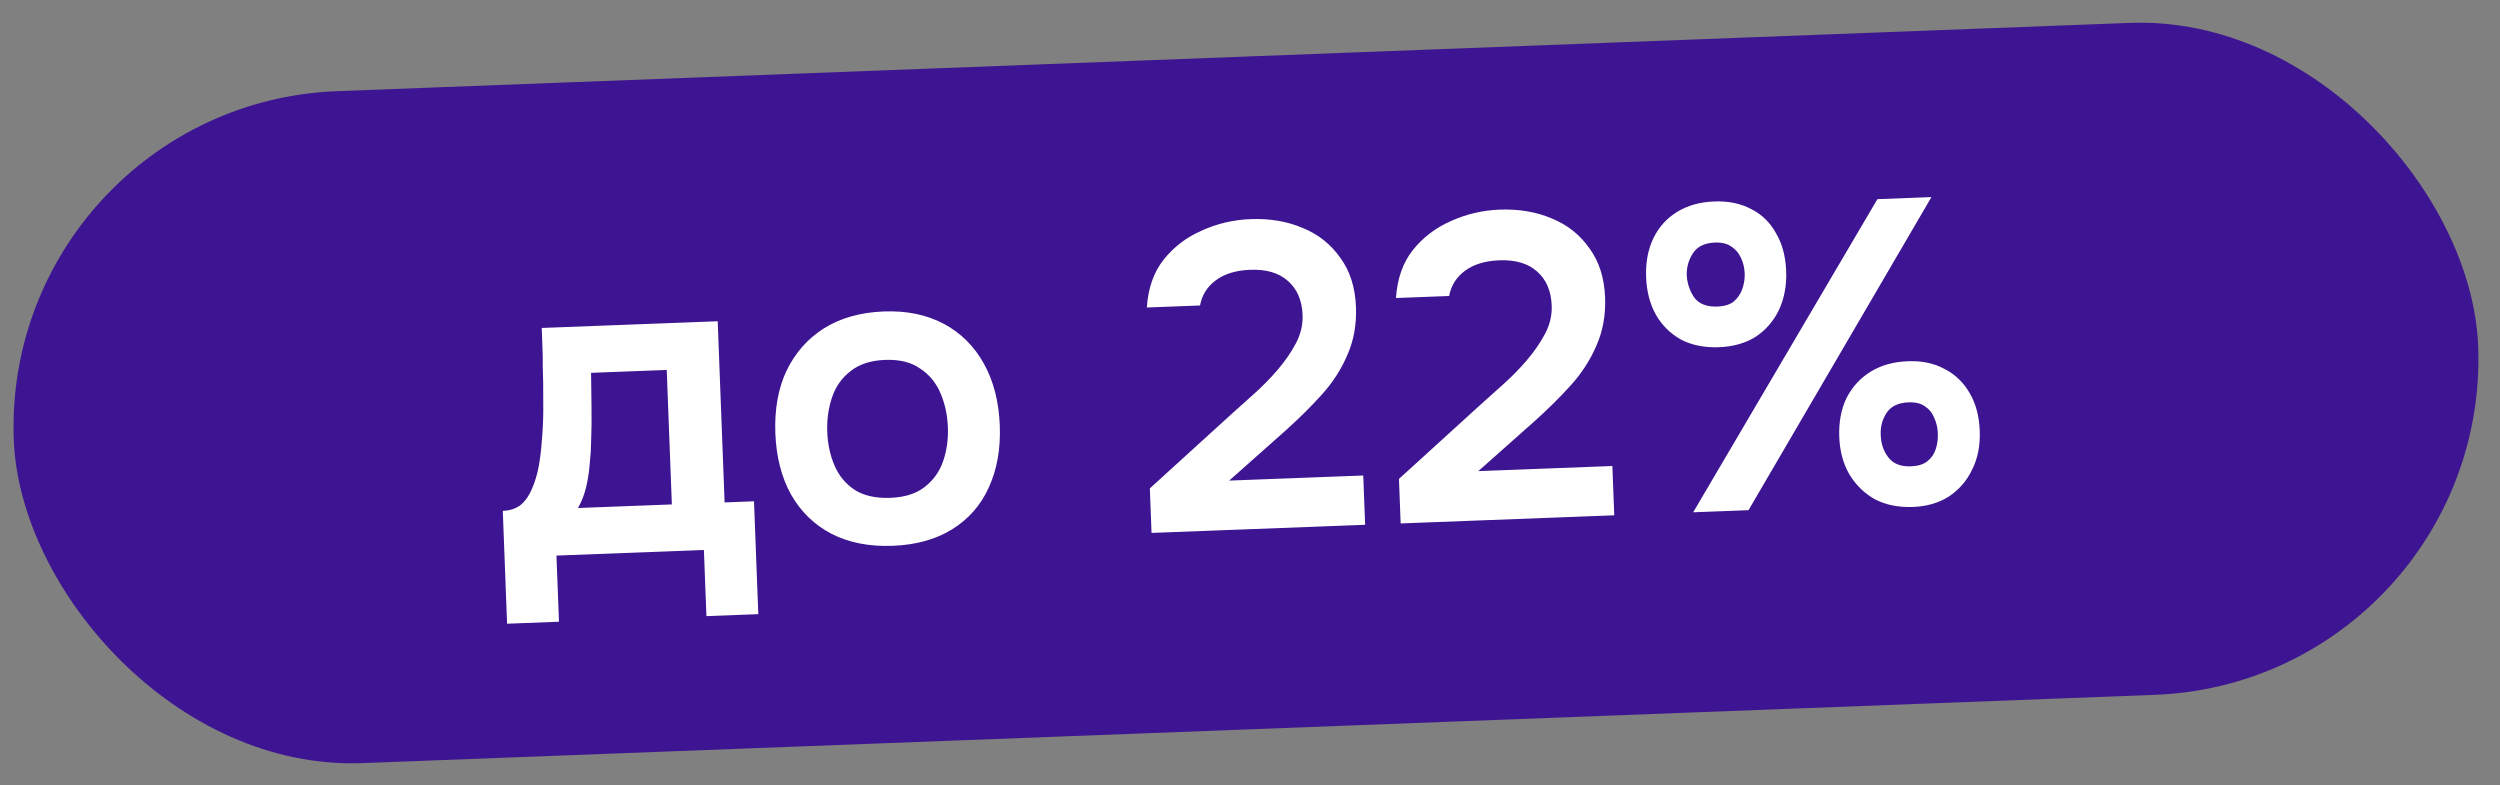
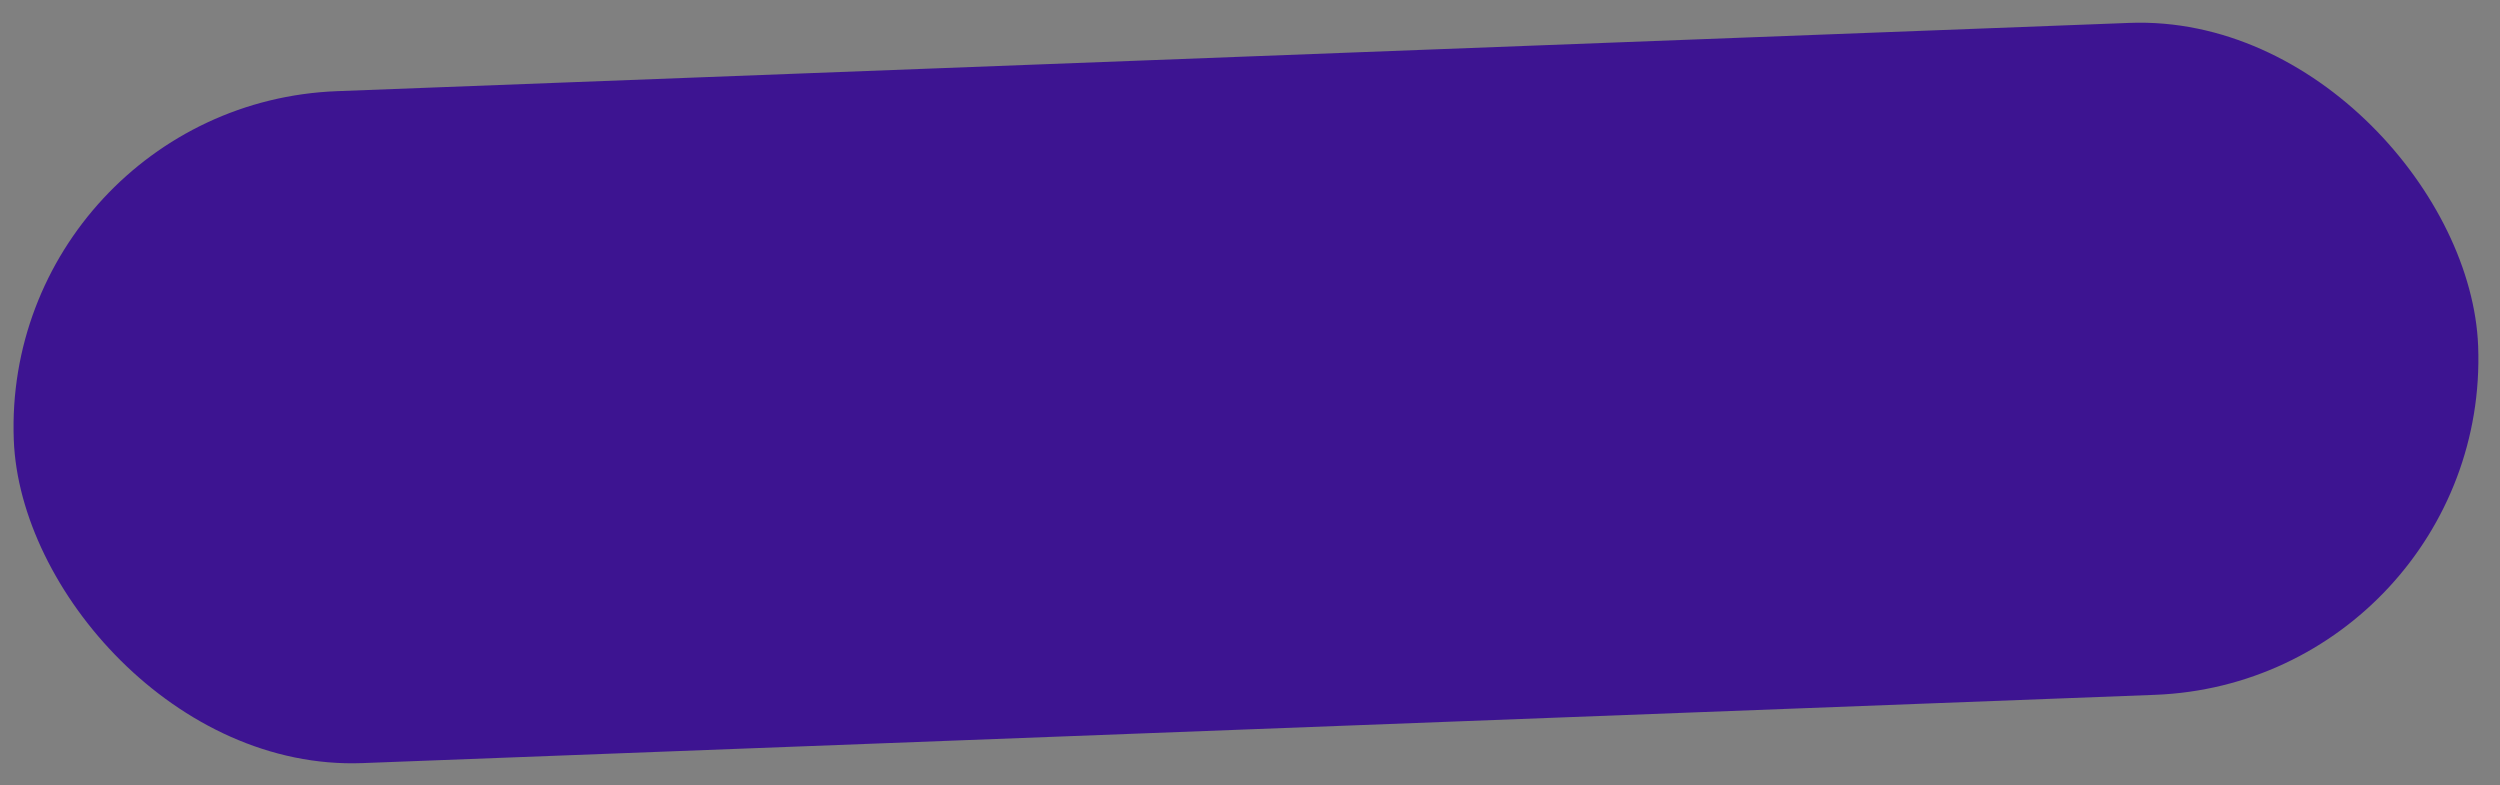
<svg xmlns="http://www.w3.org/2000/svg" width="156" height="49" viewBox="0 0 156 49" fill="none">
  <rect x="0" y="0" width="156" height="49" fill="#808080" stroke="none" />
  <rect x="0.062" y="6.487" width="153.887" height="41.959" rx="20.98" transform="rotate(-2.181 0.062 6.487)" fill="#3D1491" />
-   <path d="M31.642 38.92L31.374 31.878C31.842 31.86 32.224 31.728 32.521 31.483C32.817 31.219 33.047 30.877 33.212 30.457C33.394 30.036 33.529 29.58 33.619 29.09C33.708 28.583 33.769 28.076 33.804 27.57C33.881 26.757 33.913 25.927 33.899 25.081C33.902 24.216 33.892 23.478 33.868 22.866C33.871 22.47 33.865 22.074 33.85 21.678C33.834 21.265 33.819 20.86 33.804 20.464L44.785 20.046L45.215 31.351L47.05 31.281L47.318 38.323L44.081 38.446L43.923 34.318L34.723 34.668L34.88 38.796L31.642 38.92ZM36.069 31.699L41.924 31.476L41.604 23.085L36.883 23.265C36.89 23.931 36.899 24.651 36.911 25.425C36.922 26.182 36.913 26.902 36.885 27.588C36.882 27.984 36.854 28.427 36.801 28.915C36.765 29.403 36.693 29.883 36.585 30.355C36.477 30.828 36.305 31.276 36.069 31.699ZM55.702 34.059C54.245 34.114 52.974 33.865 51.89 33.312C50.825 32.758 49.983 31.944 49.366 30.869C48.766 29.793 48.438 28.517 48.382 27.042C48.325 25.549 48.555 24.253 49.072 23.152C49.605 22.033 50.382 21.148 51.402 20.496C52.44 19.845 53.688 19.491 55.145 19.435C56.584 19.381 57.836 19.639 58.903 20.211C59.969 20.783 60.803 21.616 61.403 22.709C62.002 23.785 62.33 25.07 62.387 26.563C62.443 28.02 62.212 29.308 61.697 30.426C61.198 31.526 60.439 32.392 59.418 33.026C58.397 33.659 57.158 34.003 55.702 34.059ZM55.561 31.065C56.46 31.031 57.172 30.805 57.696 30.389C58.239 29.972 58.624 29.435 58.851 28.778C59.078 28.121 59.177 27.415 59.148 26.659C59.12 25.904 58.967 25.198 58.69 24.542C58.412 23.886 57.987 23.371 57.415 22.997C56.859 22.603 56.132 22.424 55.233 22.458C54.333 22.492 53.613 22.727 53.071 23.162C52.529 23.579 52.144 24.125 51.917 24.8C51.691 25.475 51.592 26.19 51.621 26.946C51.65 27.719 51.803 28.425 52.08 29.063C52.356 29.701 52.781 30.207 53.354 30.581C53.925 30.938 54.661 31.099 55.561 31.065ZM71.856 33.254L71.75 30.475L76.894 25.794C77.312 25.418 77.774 25.004 78.279 24.553C78.784 24.101 79.261 23.615 79.71 23.093C80.175 22.553 80.56 21.998 80.862 21.428C81.165 20.858 81.304 20.267 81.281 19.656C81.246 18.738 80.94 18.03 80.362 17.529C79.803 17.028 79.02 16.797 78.012 16.835C77.131 16.869 76.419 17.085 75.876 17.484C75.332 17.883 75.001 18.409 74.882 19.062L71.563 19.188C71.643 17.978 71.993 16.983 72.611 16.203C73.247 15.405 74.044 14.798 75.001 14.383C75.957 13.95 76.966 13.714 78.027 13.673C79.232 13.627 80.32 13.811 81.29 14.225C82.26 14.62 83.04 15.239 83.631 16.081C84.239 16.904 84.566 17.928 84.612 19.151C84.654 20.248 84.476 21.245 84.078 22.143C83.698 23.04 83.162 23.871 82.47 24.636C81.796 25.382 81.05 26.122 80.231 26.856L76.703 29.989L85.067 29.671L85.184 32.747L71.856 33.254ZM87.401 32.662L87.295 29.883L92.44 25.202C92.858 24.826 93.319 24.412 93.825 23.961C94.33 23.509 94.807 23.023 95.255 22.501C95.721 21.961 96.105 21.406 96.407 20.836C96.71 20.266 96.85 19.675 96.826 19.064C96.791 18.146 96.485 17.438 95.908 16.937C95.348 16.436 94.565 16.205 93.558 16.243C92.676 16.277 91.964 16.493 91.421 16.892C90.878 17.291 90.546 17.817 90.427 18.47L87.109 18.596C87.189 17.386 87.538 16.391 88.157 15.611C88.793 14.812 89.589 14.206 90.546 13.791C91.502 13.358 92.511 13.122 93.572 13.081C94.778 13.036 95.865 13.219 96.836 13.633C97.805 14.028 98.586 14.647 99.176 15.489C99.784 16.312 100.111 17.336 100.158 18.559C100.199 19.656 100.021 20.653 99.623 21.551C99.243 22.448 98.707 23.279 98.016 24.044C97.342 24.79 96.595 25.53 95.777 26.264L92.248 29.398L100.612 29.079L100.729 32.155L87.401 32.662ZM105.654 31.967L117.15 12.427L120.522 12.298L109.107 31.836L105.654 31.967ZM119.367 31.634C118.468 31.668 117.678 31.509 116.998 31.157C116.336 30.786 115.803 30.266 115.399 29.597C115.013 28.927 114.803 28.151 114.77 27.27C114.735 26.353 114.884 25.545 115.218 24.848C115.57 24.15 116.071 23.6 116.722 23.197C117.373 22.794 118.149 22.575 119.048 22.541C119.929 22.507 120.692 22.667 121.336 23.021C121.997 23.356 122.521 23.859 122.906 24.528C123.291 25.18 123.501 25.965 123.536 26.882C123.571 27.799 123.413 28.607 123.061 29.305C122.728 30.002 122.244 30.561 121.612 30.981C120.979 31.384 120.231 31.601 119.367 31.634ZM119.244 29.099C119.675 29.083 120.014 28.98 120.259 28.79C120.521 28.582 120.7 28.323 120.796 28.013C120.893 27.703 120.934 27.378 120.921 27.036C120.908 26.694 120.833 26.373 120.695 26.072C120.576 25.77 120.387 25.534 120.128 25.364C119.869 25.175 119.523 25.09 119.092 25.106C118.444 25.131 117.984 25.355 117.712 25.78C117.44 26.205 117.323 26.677 117.361 27.198C117.381 27.72 117.542 28.173 117.845 28.558C118.148 28.943 118.614 29.123 119.244 29.099ZM107.261 21.666C106.362 21.7 105.572 21.541 104.892 21.189C104.23 20.817 103.705 20.297 103.32 19.627C102.952 18.957 102.751 18.181 102.718 17.299C102.683 16.382 102.832 15.575 103.166 14.878C103.5 14.18 103.992 13.63 104.643 13.227C105.294 12.824 106.069 12.605 106.969 12.571C107.85 12.538 108.622 12.697 109.284 13.05C109.945 13.386 110.459 13.888 110.827 14.559C111.212 15.211 111.422 15.995 111.457 16.913C111.492 17.812 111.342 18.619 111.009 19.334C110.675 20.032 110.192 20.59 109.56 21.011C108.927 21.413 108.16 21.631 107.261 21.666ZM107.165 19.13C107.596 19.113 107.935 19.01 108.179 18.821C108.424 18.613 108.603 18.354 108.717 18.044C108.831 17.715 108.882 17.389 108.869 17.065C108.856 16.723 108.781 16.402 108.643 16.101C108.506 15.8 108.308 15.564 108.049 15.394C107.79 15.206 107.444 15.12 107.012 15.136C106.365 15.161 105.905 15.386 105.633 15.81C105.361 16.235 105.235 16.699 105.254 17.203C105.292 17.724 105.453 18.186 105.739 18.589C106.042 18.974 106.517 19.154 107.165 19.13Z" fill="white" />
</svg>